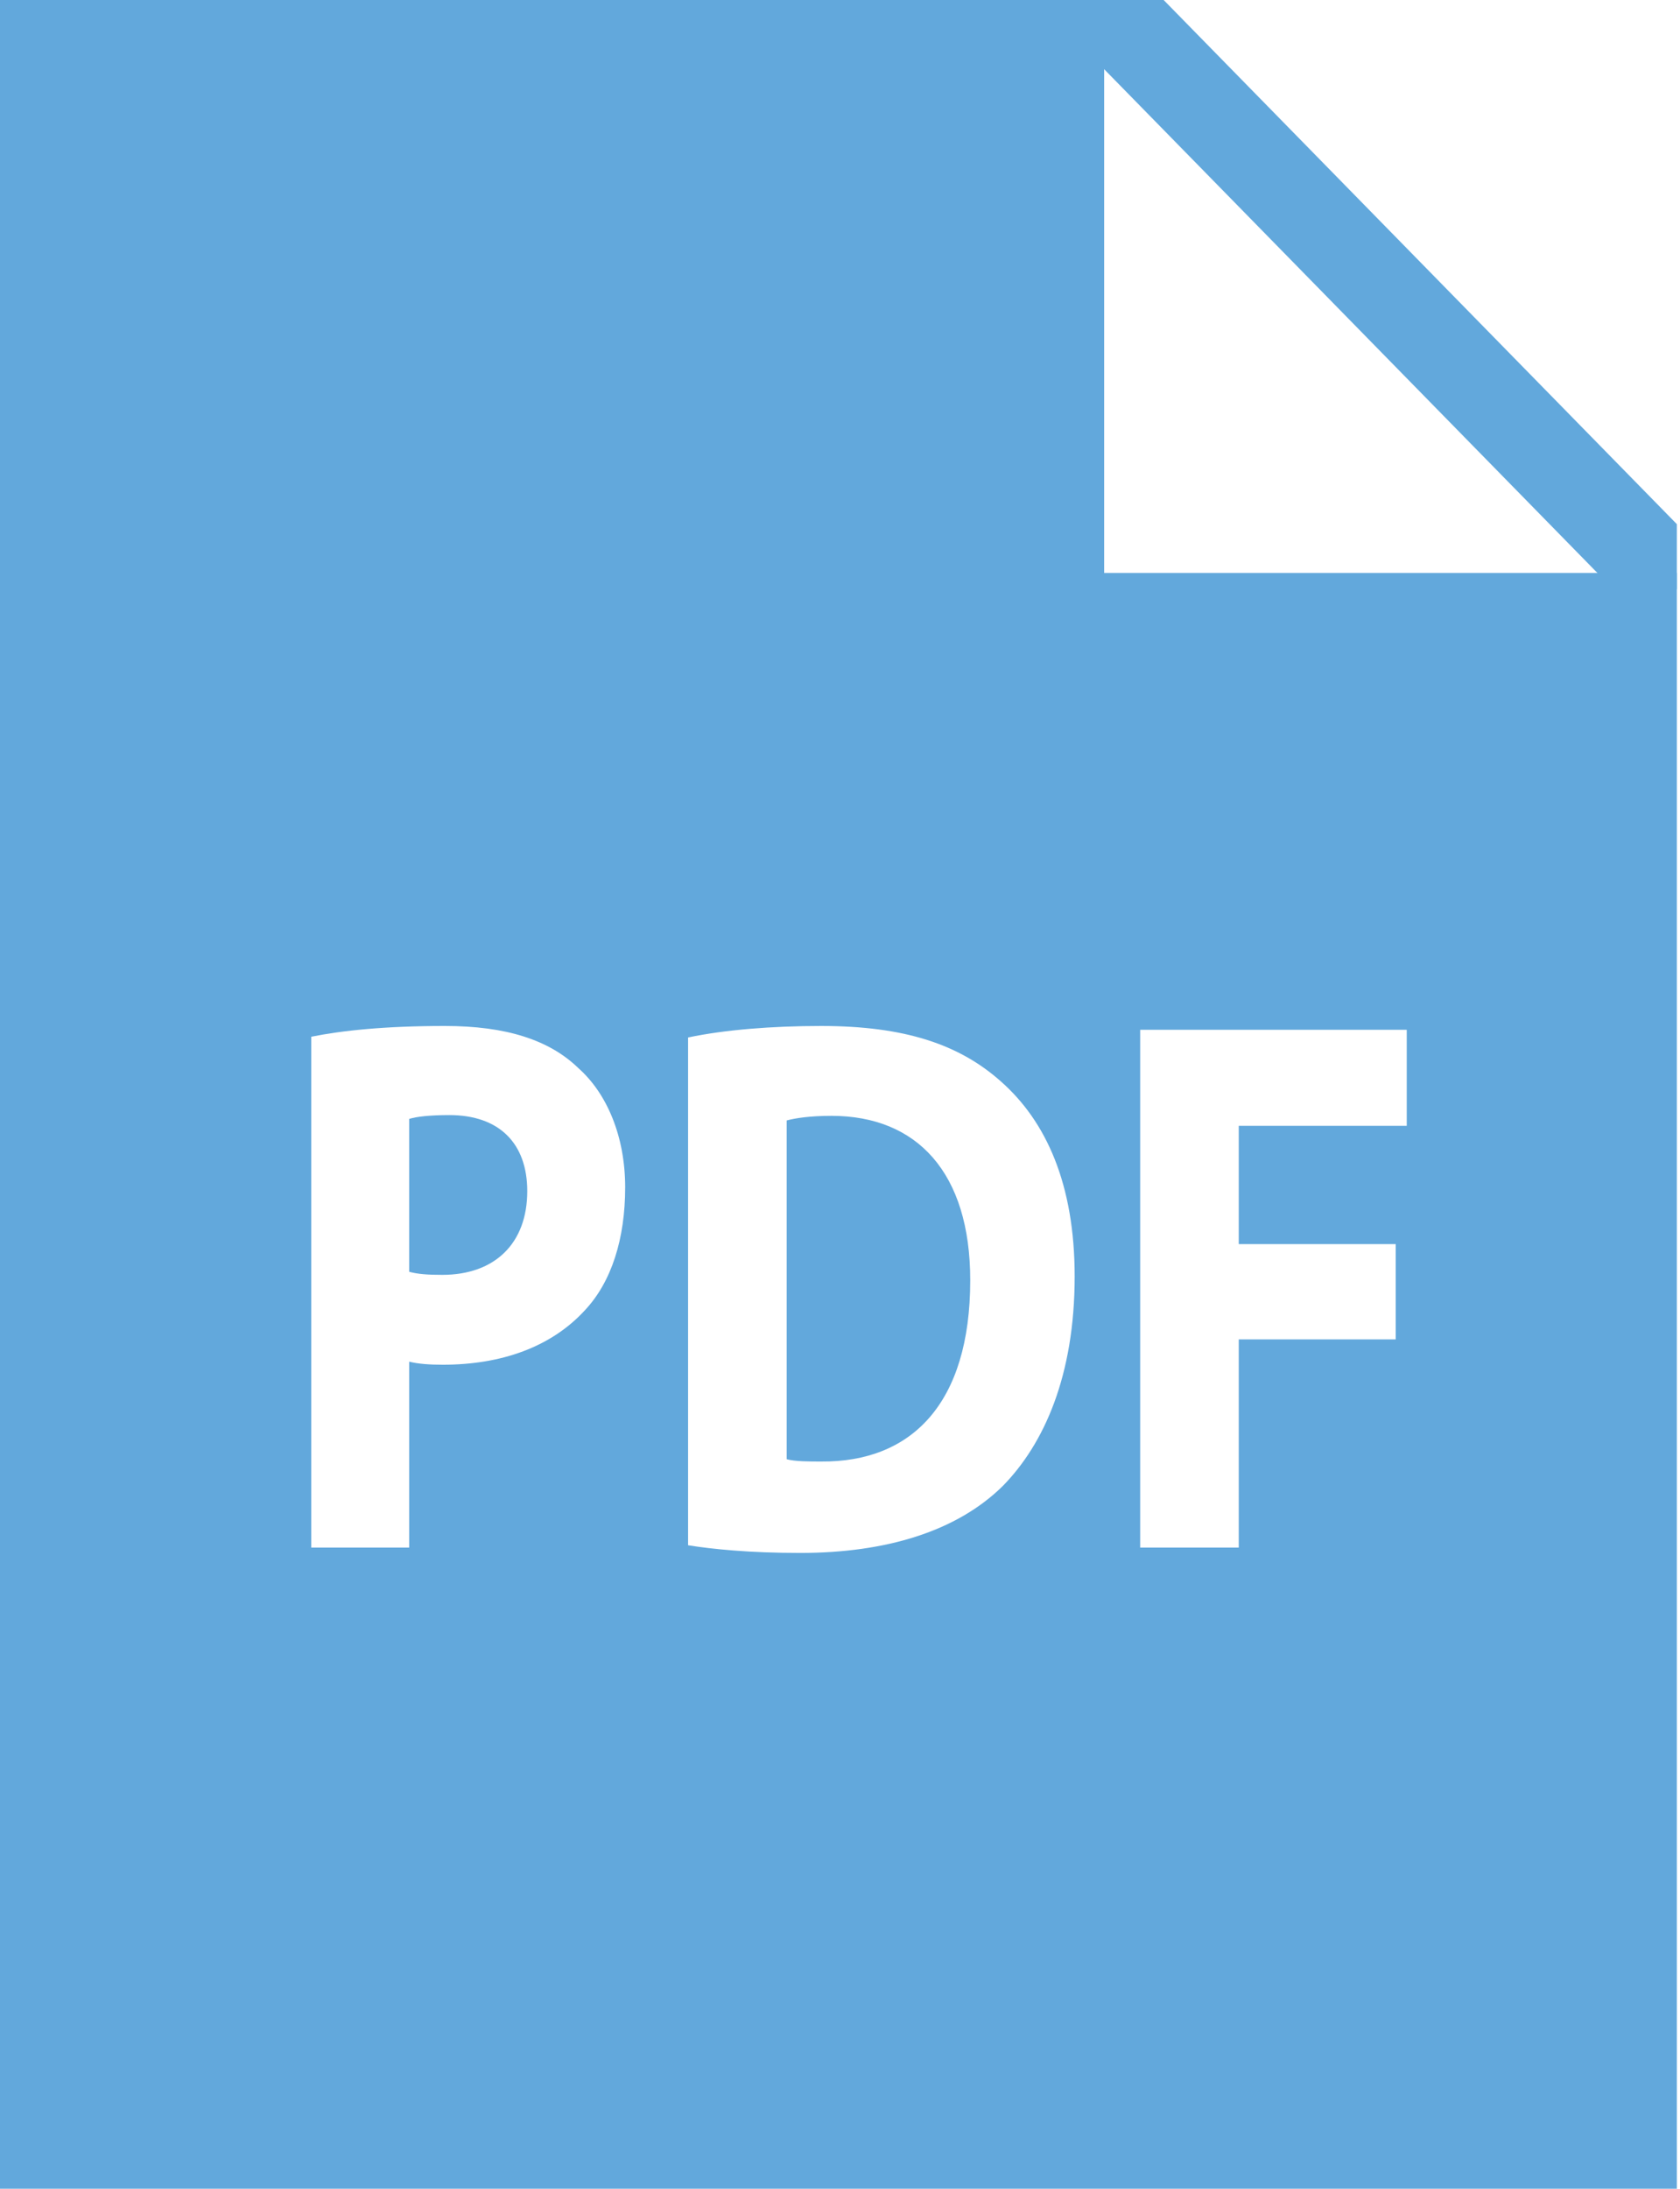
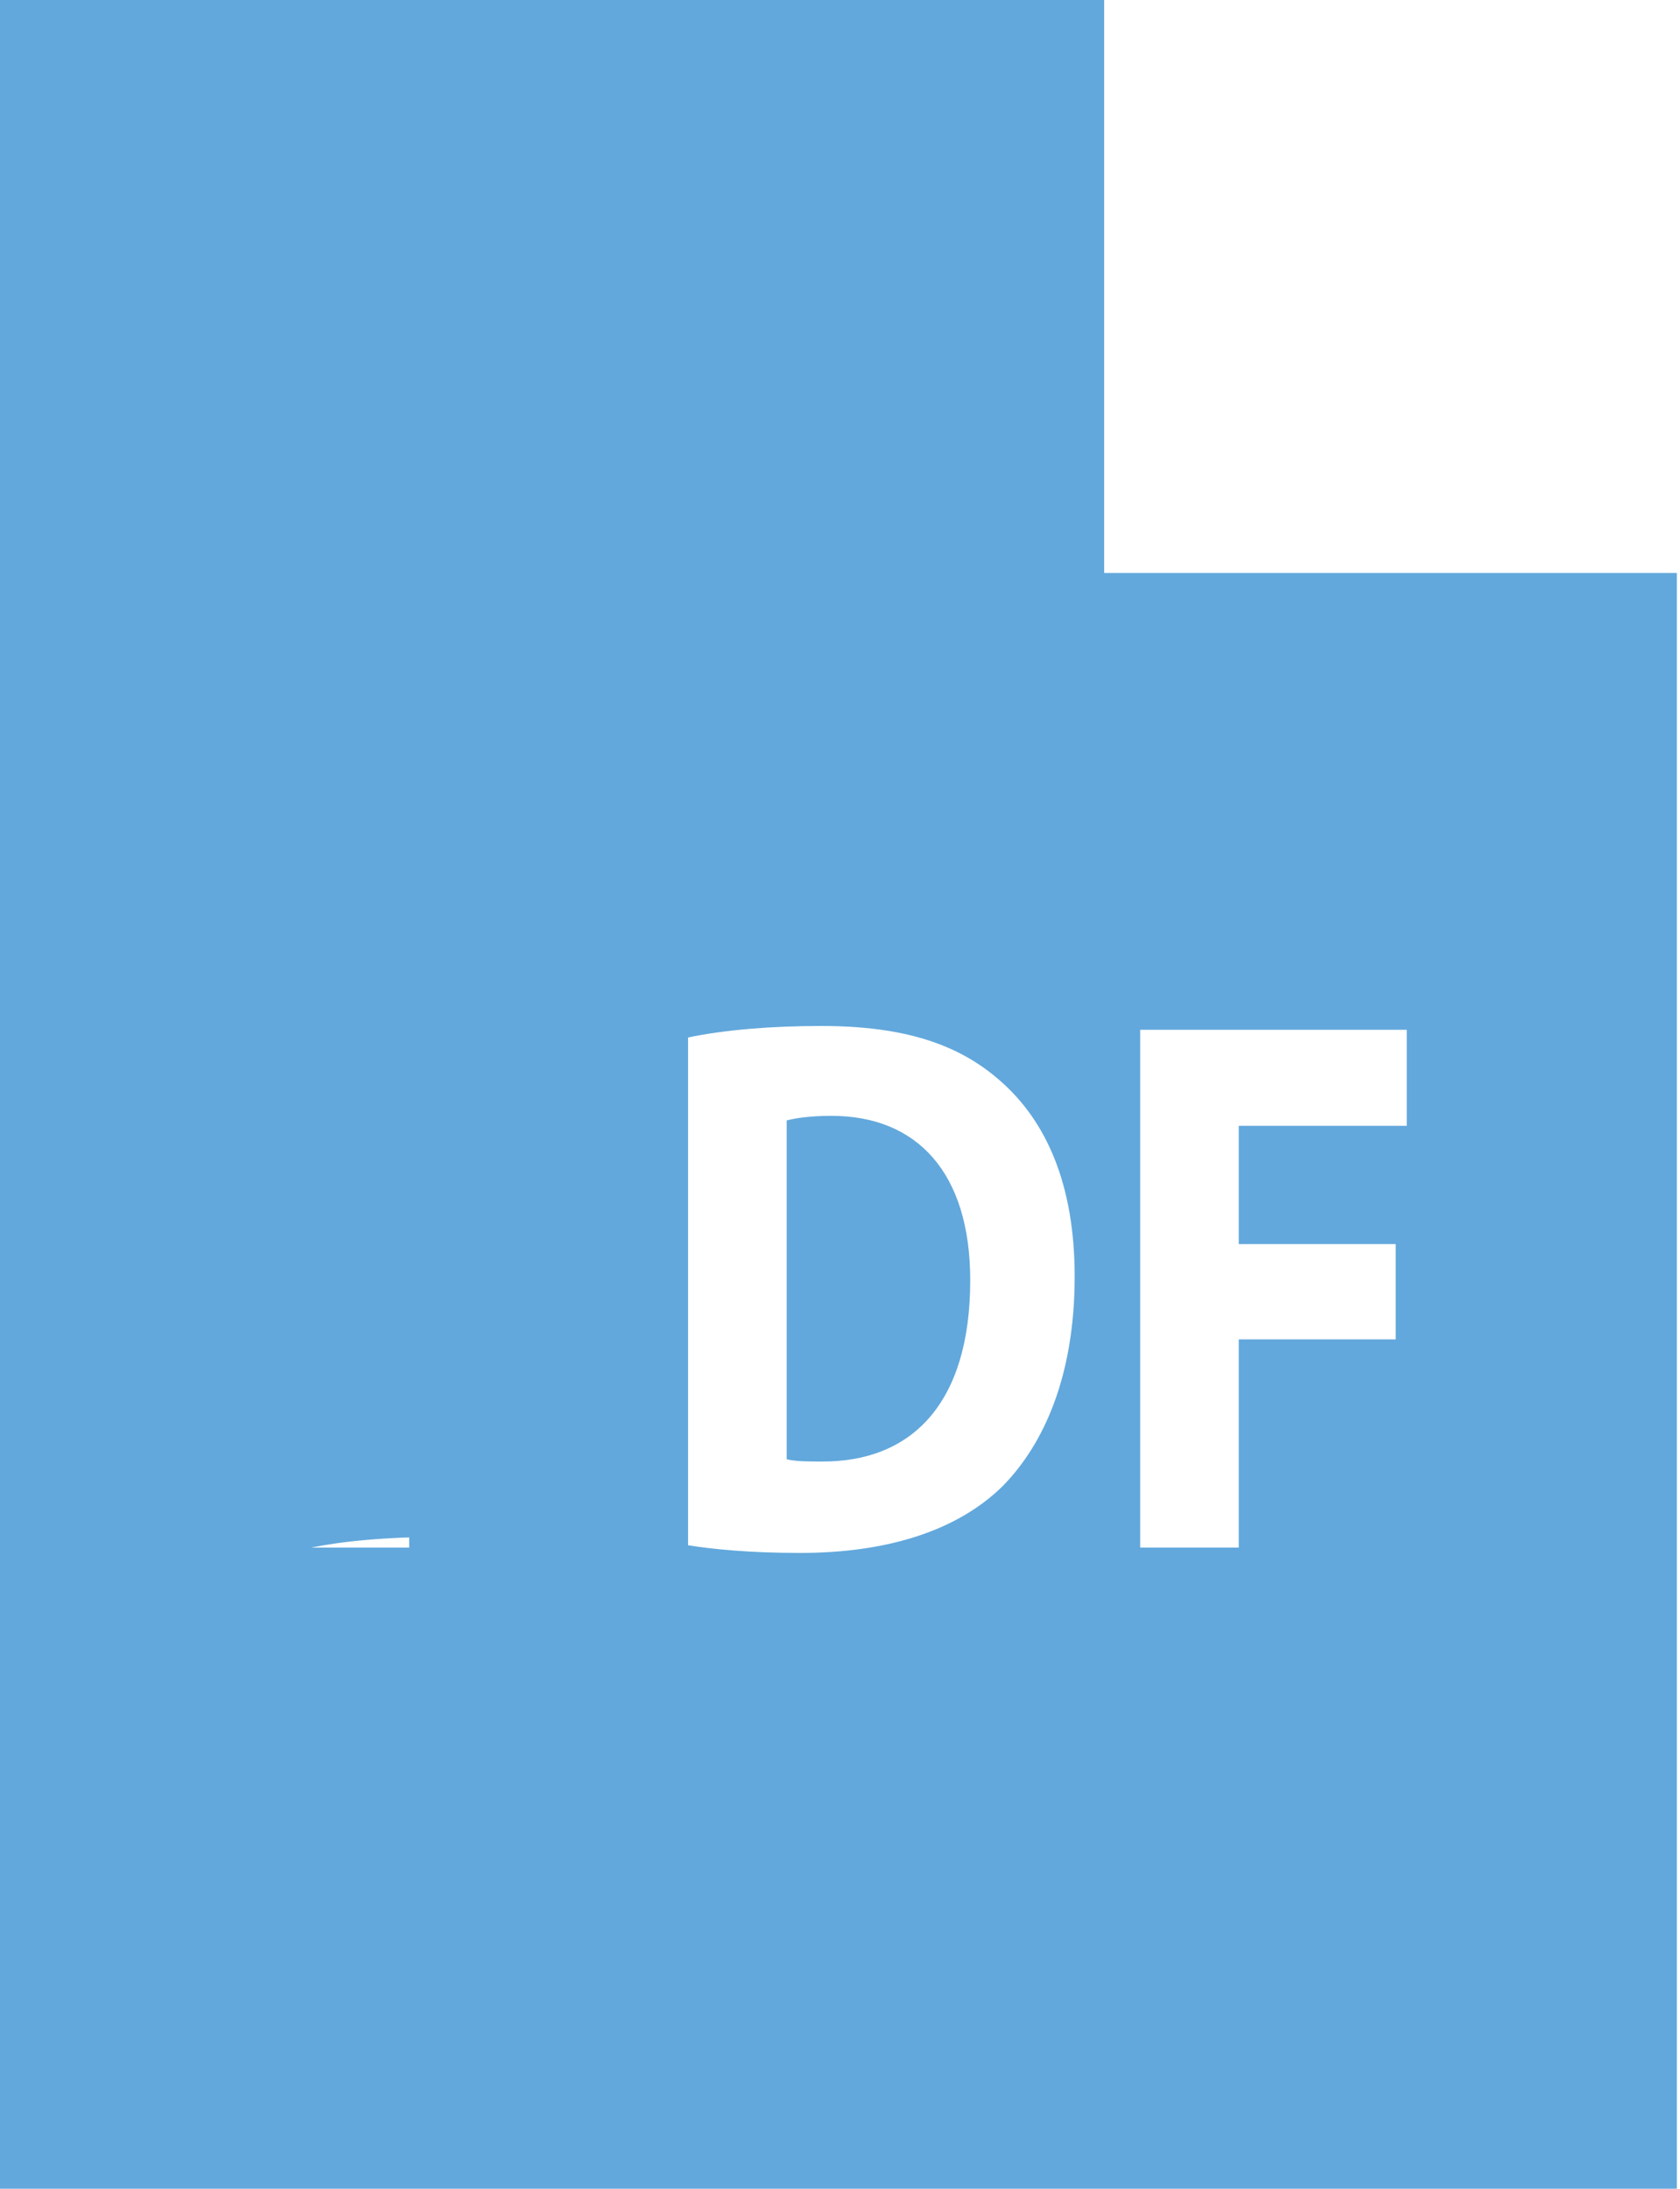
<svg xmlns="http://www.w3.org/2000/svg" xmlns:xlink="http://www.w3.org/1999/xlink" version="1.1" id="Layer_1" x="0px" y="0px" viewBox="0 0 536 698" style="enable-background:new 0 0 536 698;" xml:space="preserve">
  <style type="text/css">
	.st0{clip-path:url(#SVGID_2_);}
	.st1{fill:#62A8DC;}
	.st2{fill:none;stroke:#62A8DC;stroke-width:29;stroke-miterlimit:10;}
</style>
  <g>
    <defs>
      <rect id="SVGID_1_" width="535" height="698" />
    </defs>
    <clipPath id="SVGID_2_">
      <use xlink:href="#SVGID_1_" style="overflow:visible;" />
    </clipPath>
    <g class="st0">
-       <path class="st1" d="M168.22,379.86c0,16.66-10.35,26.7-27.11,26.7c-4.76,0-7.87-0.24-10.56-0.98v-48.75    c2.28-0.73,6.62-1.22,12.83-1.22C159.32,355.61,168.22,364.67,168.22,379.86z" />
-       <path class="st1" d="M265.27,355.85c-6.83,0-11.59,0.74-14.28,1.47v108.04c2.69,0.73,7.24,0.73,10.97,0.73    c28.76,0.25,47.59-18.37,47.59-57.81C309.55,373.98,292.58,355.85,265.27,355.85z M265.27,355.85c-6.83,0-11.59,0.74-14.28,1.47    v108.04c2.69,0.73,7.24,0.73,10.97,0.73c28.76,0.25,47.59-18.37,47.59-57.81C309.55,373.98,292.58,355.85,265.27,355.85z     M352.28,182.72V0H0v698h535V182.72H352.28z M186.63,417.83c-10.76,11.76-26.69,17.39-45.32,17.39c-4.14,0-7.86-0.24-10.76-0.98    v59.29H99.31V330.62c9.72-1.96,23.38-3.43,42.62-3.43c19.46,0,33.32,4.41,42.63,13.47c9.11,8.09,14.9,21.8,14.9,37.97    C199.46,395.05,195.12,408.77,186.63,417.83z M319.9,473.93c-14.69,14.45-37.25,21.31-64.57,21.31c-16.34,0-28.14-1.22-35.8-2.45    V330.86c11.59-2.45,26.7-3.67,42.43-3.67c26.69,0,44.08,5.88,57.32,17.64c14.49,12.74,23.59,32.82,23.59,62.22    C342.87,438.65,333.14,460.46,319.9,473.93z M448.82,359.04h-53.6v37.72h50.08v30.38h-50.08v66.39h-31.45V328.41h85.05V359.04z     M265.27,355.85c-6.83,0-11.59,0.74-14.28,1.47v108.04c2.69,0.73,7.24,0.73,10.97,0.73c28.76,0.25,47.59-18.37,47.59-57.81    C309.55,373.98,292.58,355.85,265.27,355.85z" />
-       <line class="st2" x1="350.96" y1="0" x2="535" y2="187.88" />
+       <path class="st1" d="M265.27,355.85c-6.83,0-11.59,0.74-14.28,1.47v108.04c2.69,0.73,7.24,0.73,10.97,0.73    c28.76,0.25,47.59-18.37,47.59-57.81C309.55,373.98,292.58,355.85,265.27,355.85z M265.27,355.85c-6.83,0-11.59,0.74-14.28,1.47    v108.04c2.69,0.73,7.24,0.73,10.97,0.73c28.76,0.25,47.59-18.37,47.59-57.81C309.55,373.98,292.58,355.85,265.27,355.85z     M352.28,182.72V0H0v698h535V182.72H352.28z M186.63,417.83c-10.76,11.76-26.69,17.39-45.32,17.39c-4.14,0-7.86-0.24-10.76-0.98    v59.29H99.31c9.72-1.96,23.38-3.43,42.62-3.43c19.46,0,33.32,4.41,42.63,13.47c9.11,8.09,14.9,21.8,14.9,37.97    C199.46,395.05,195.12,408.77,186.63,417.83z M319.9,473.93c-14.69,14.45-37.25,21.31-64.57,21.31c-16.34,0-28.14-1.22-35.8-2.45    V330.86c11.59-2.45,26.7-3.67,42.43-3.67c26.69,0,44.08,5.88,57.32,17.64c14.49,12.74,23.59,32.82,23.59,62.22    C342.87,438.65,333.14,460.46,319.9,473.93z M448.82,359.04h-53.6v37.72h50.08v30.38h-50.08v66.39h-31.45V328.41h85.05V359.04z     M265.27,355.85c-6.83,0-11.59,0.74-14.28,1.47v108.04c2.69,0.73,7.24,0.73,10.97,0.73c28.76,0.25,47.59-18.37,47.59-57.81    C309.55,373.98,292.58,355.85,265.27,355.85z" />
    </g>
  </g>
</svg>